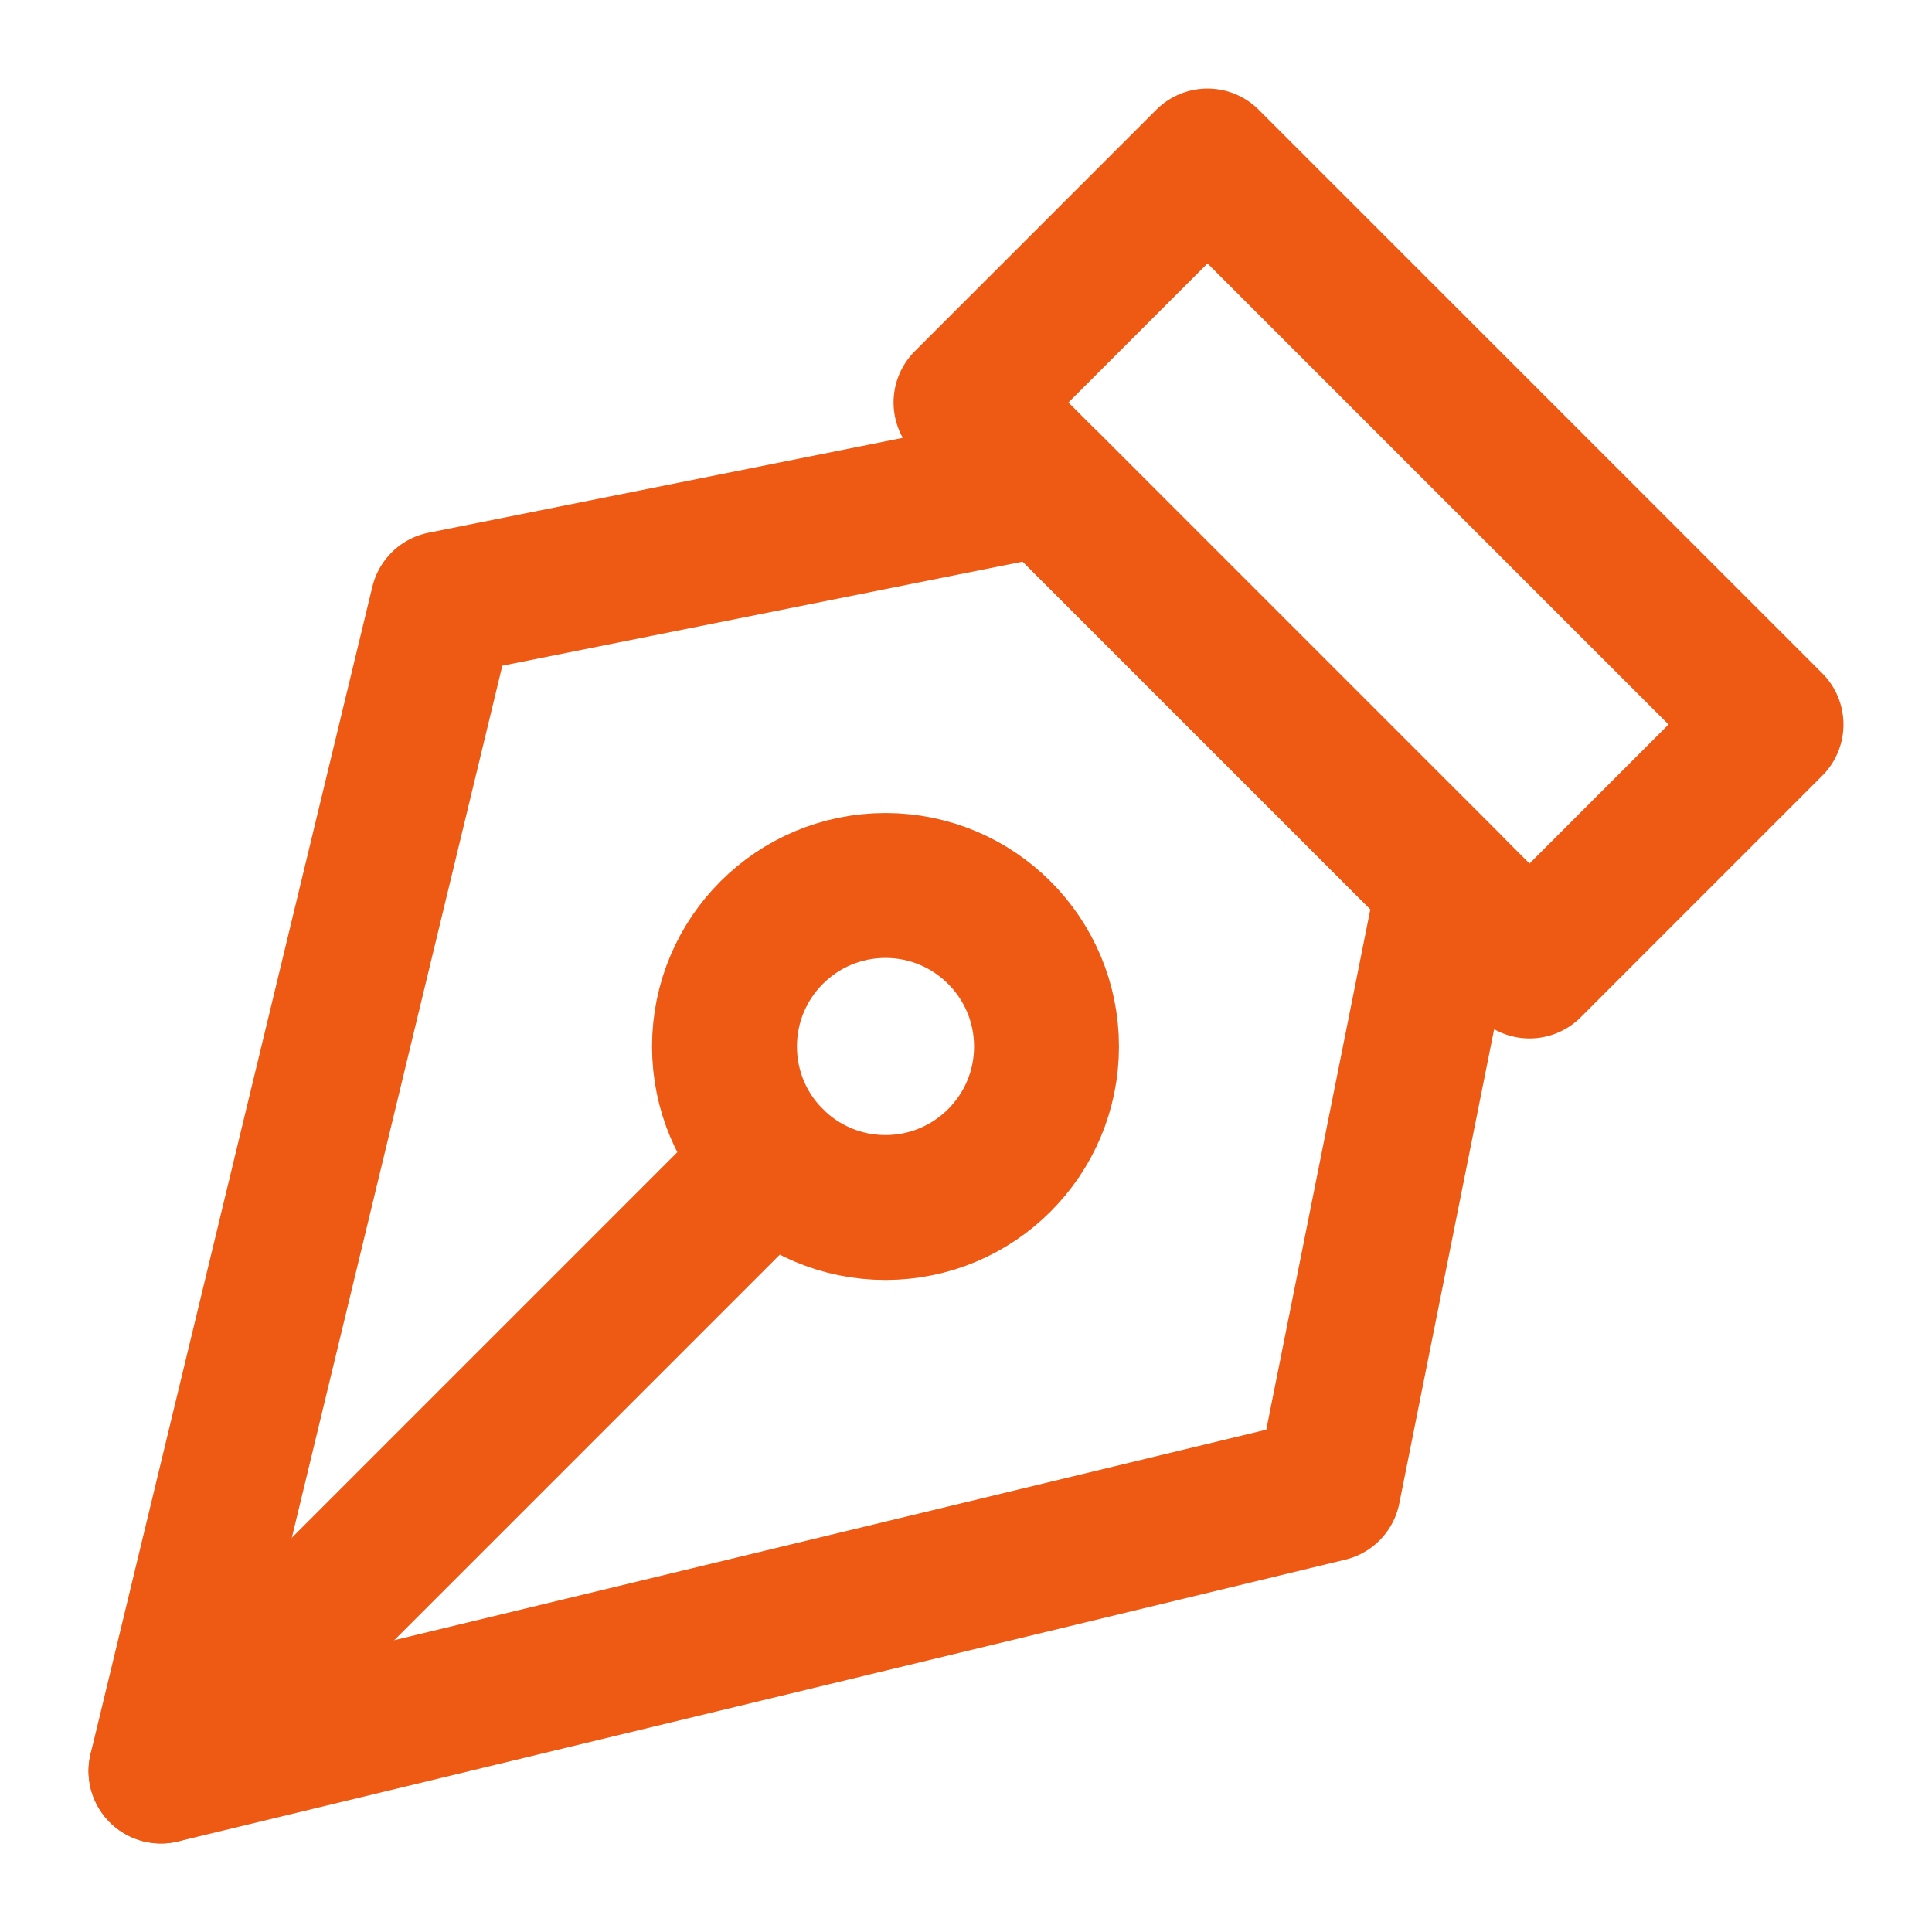
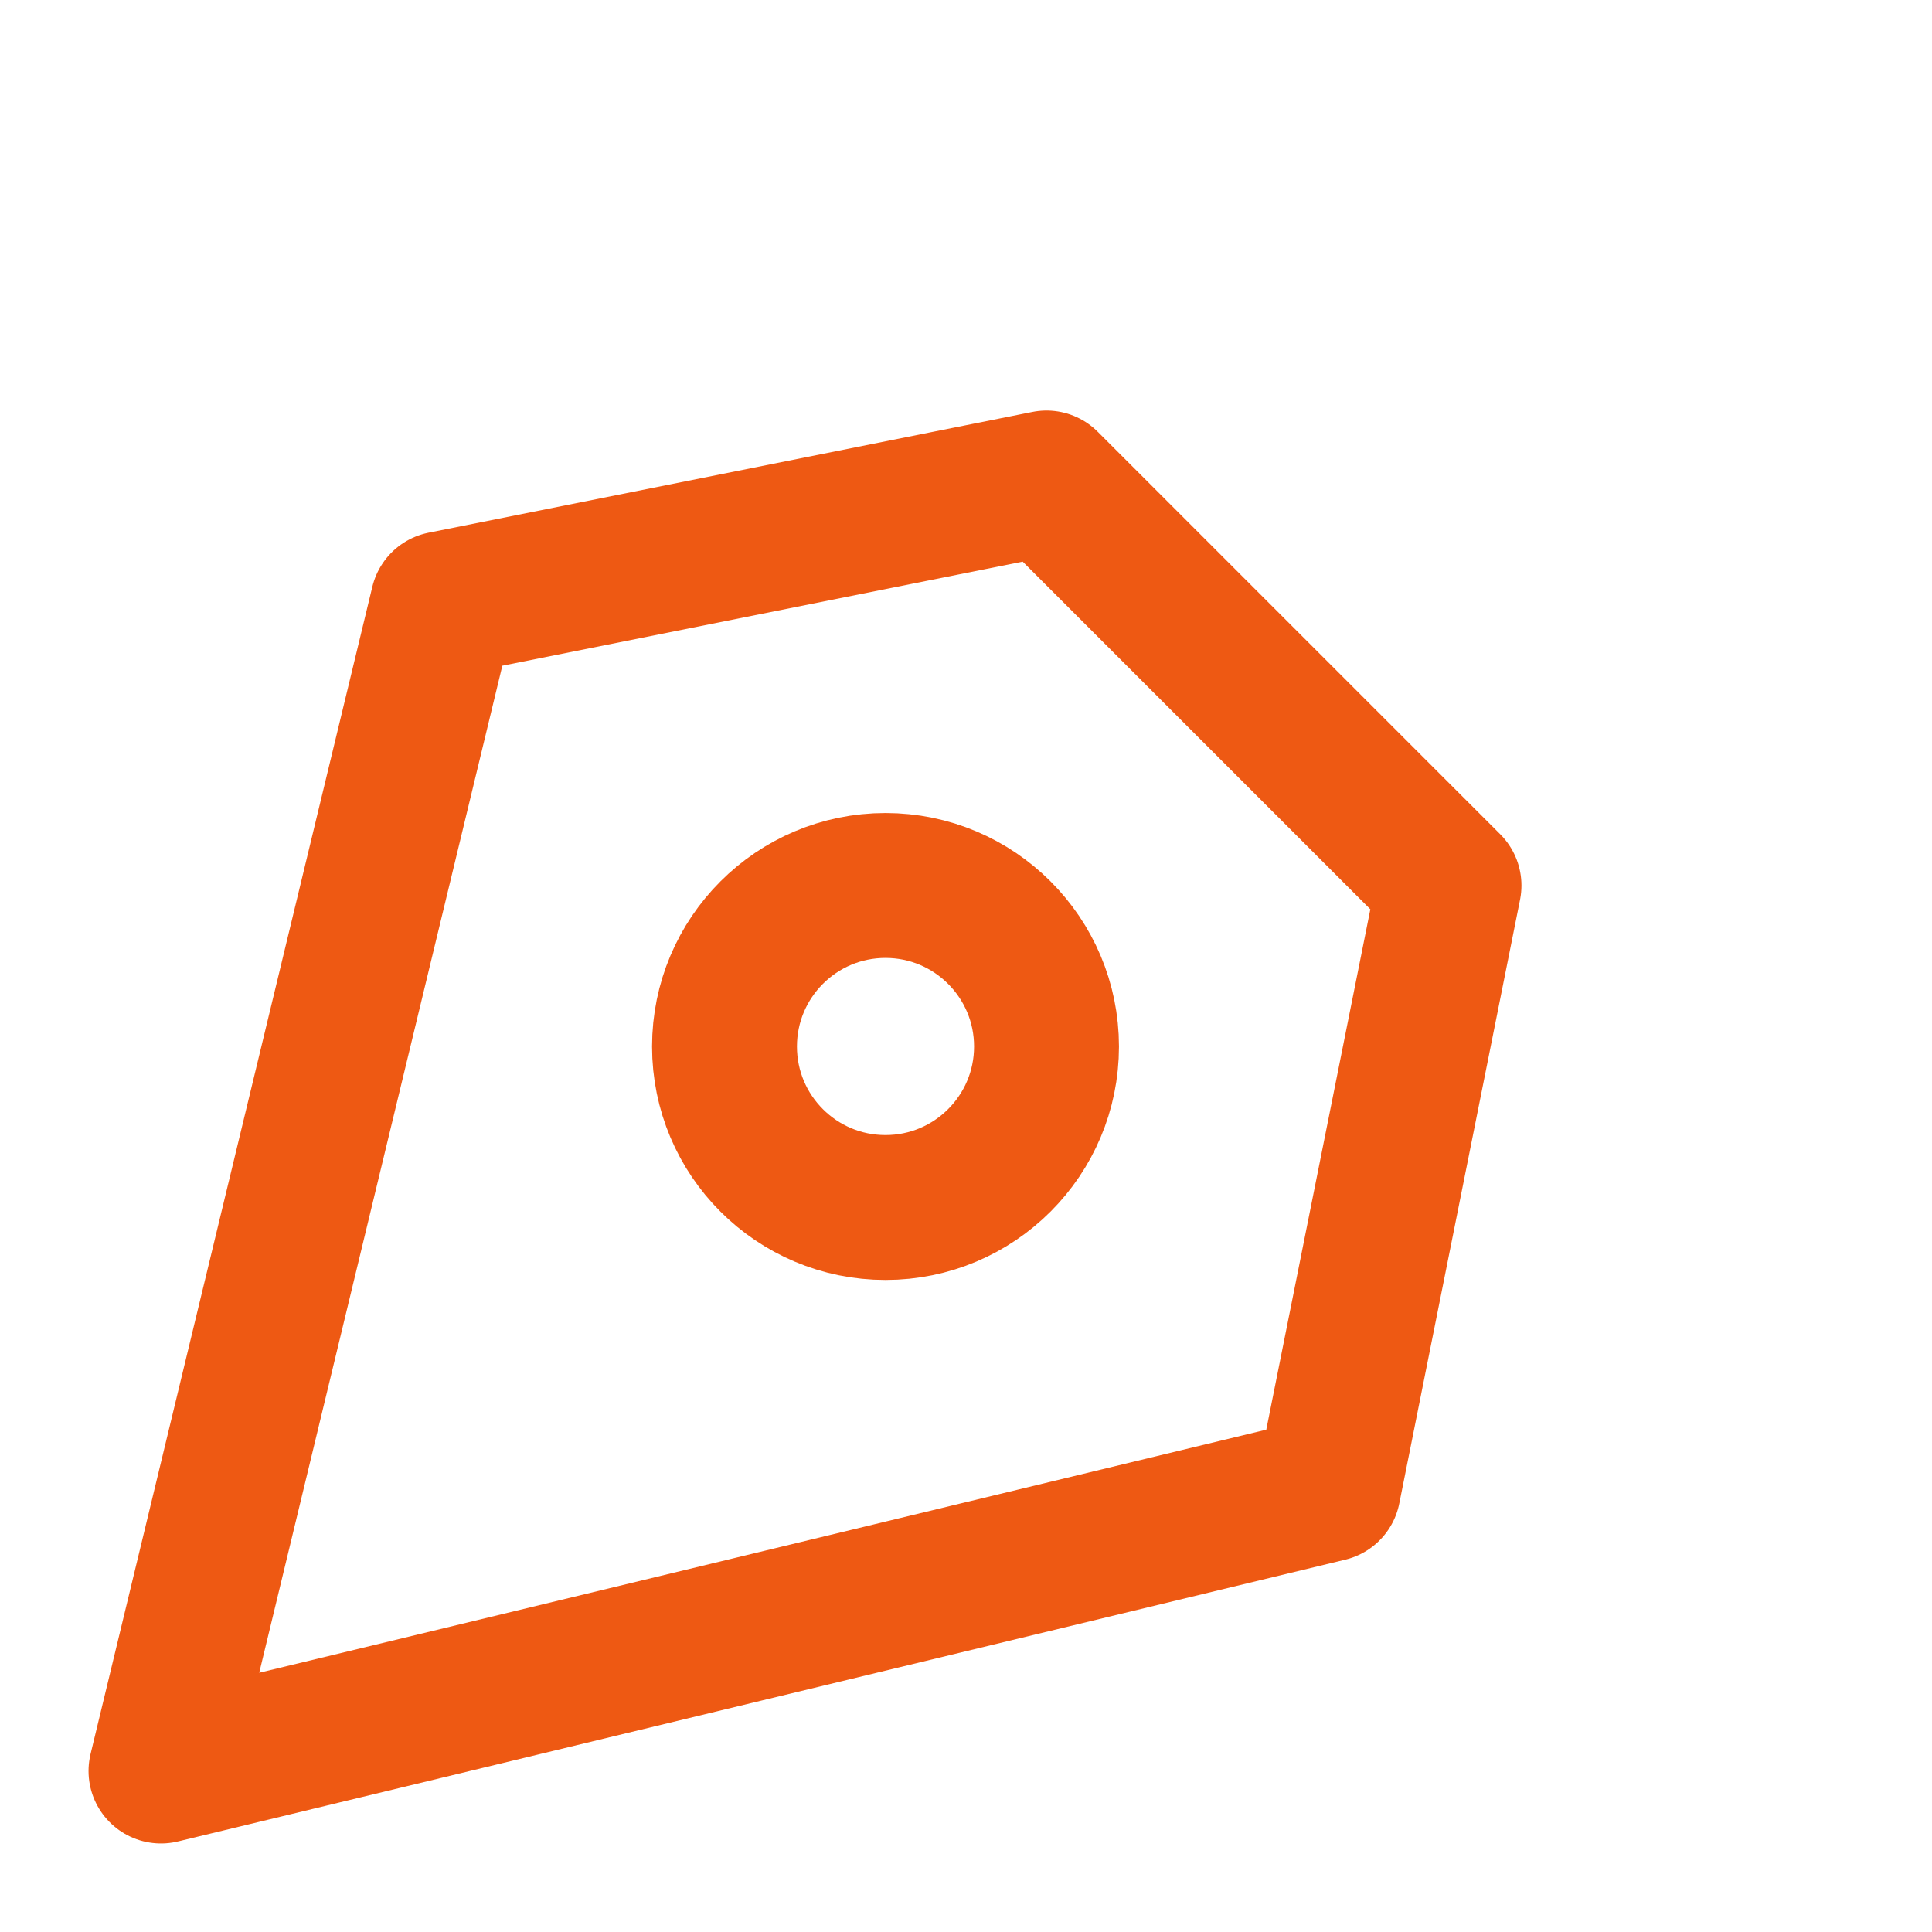
<svg xmlns="http://www.w3.org/2000/svg" width="40" height="40" viewBox="0 0 40 40" fill="none">
-   <path d="M31.667 20L20 8.333L25 3.333L36.667 15L31.667 20Z" stroke="#EE5913" stroke-width="3" stroke-linecap="round" stroke-linejoin="round" />
  <path d="M21.667 10L9.167 12.5L3.333 36.667L27.5 30.833L30 18.333L21.667 10Z" stroke="#EE5913" stroke-width="3" stroke-linecap="round" stroke-linejoin="round" />
-   <path d="M3.333 36.667L15.977 24.023" stroke="#EE5913" stroke-width="3" stroke-linecap="round" stroke-linejoin="round" />
  <path d="M21.667 21.667C21.667 19.826 20.174 18.333 18.333 18.333C16.492 18.333 15 19.826 15 21.667C15 23.508 16.492 25 18.333 25C20.174 25 21.667 23.508 21.667 21.667Z" stroke="#EE5913" stroke-width="3" stroke-linecap="round" stroke-linejoin="round" />
</svg>